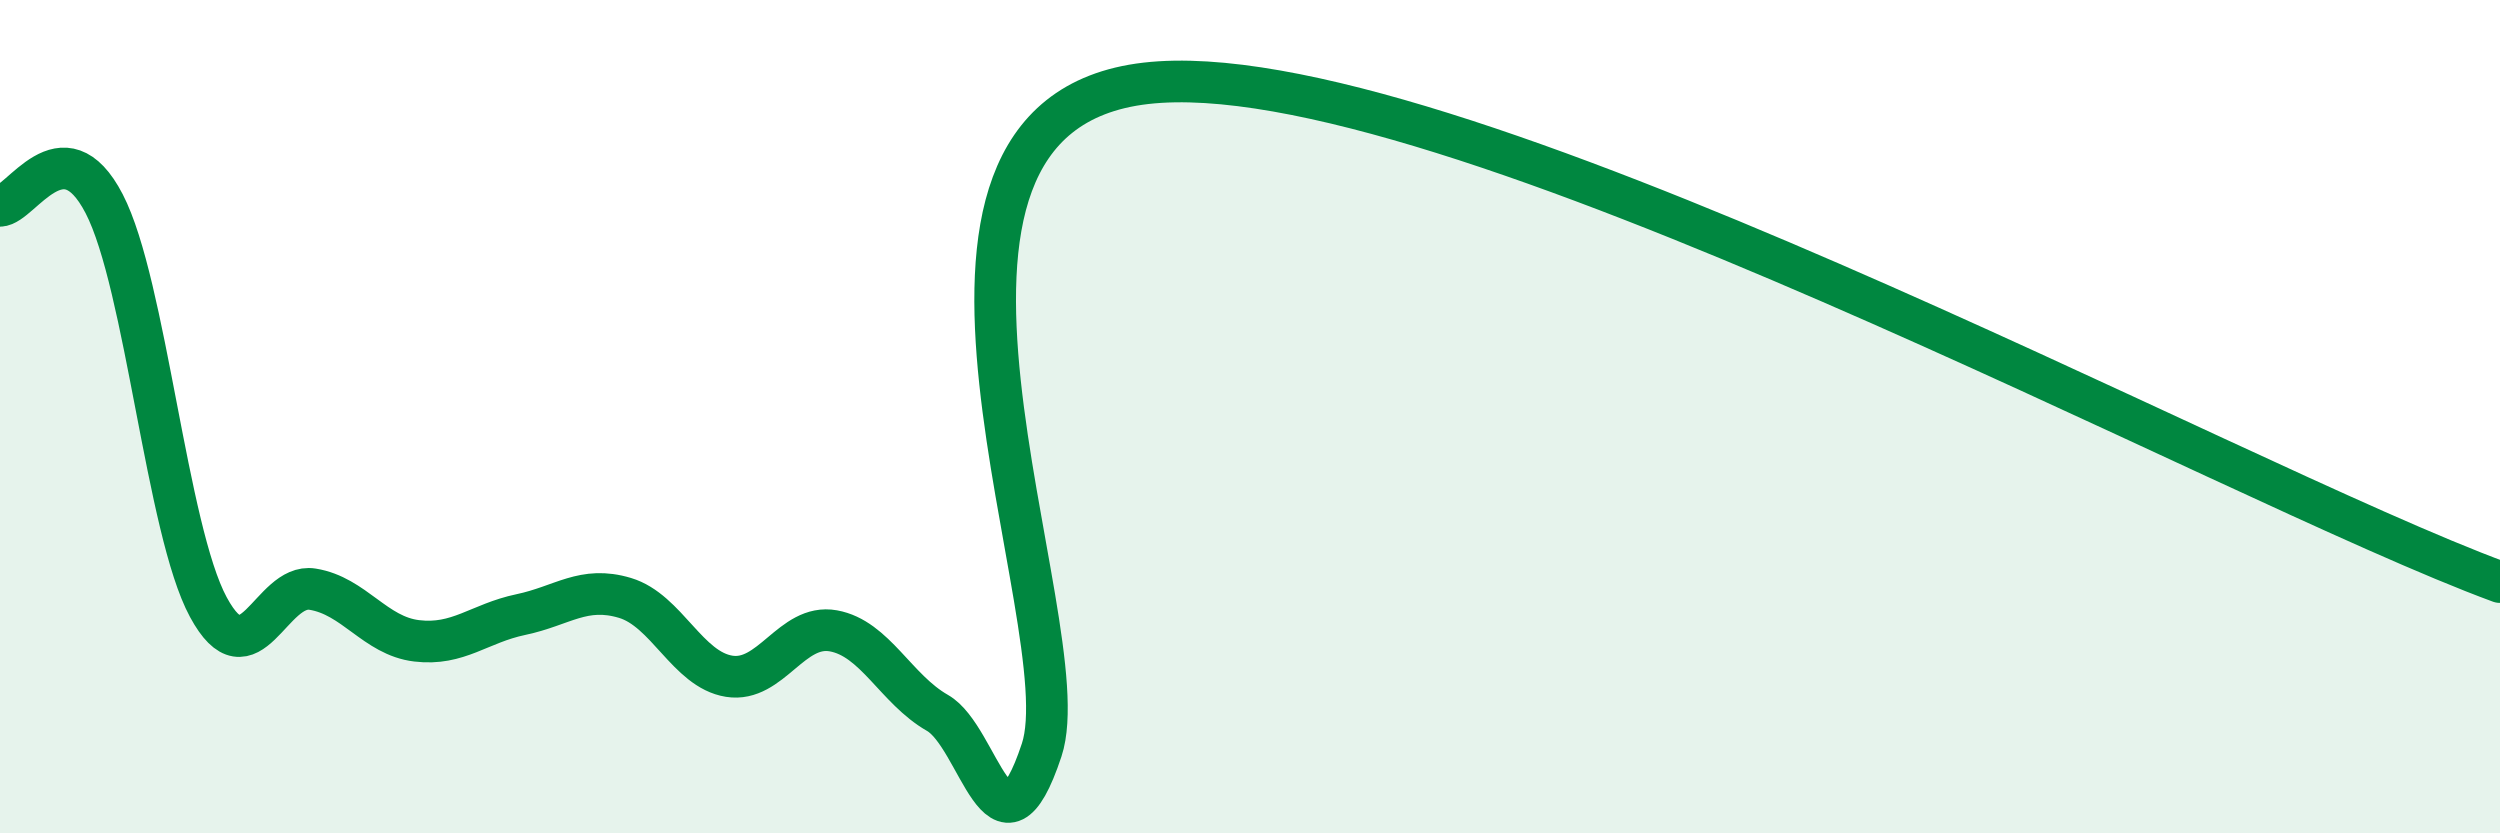
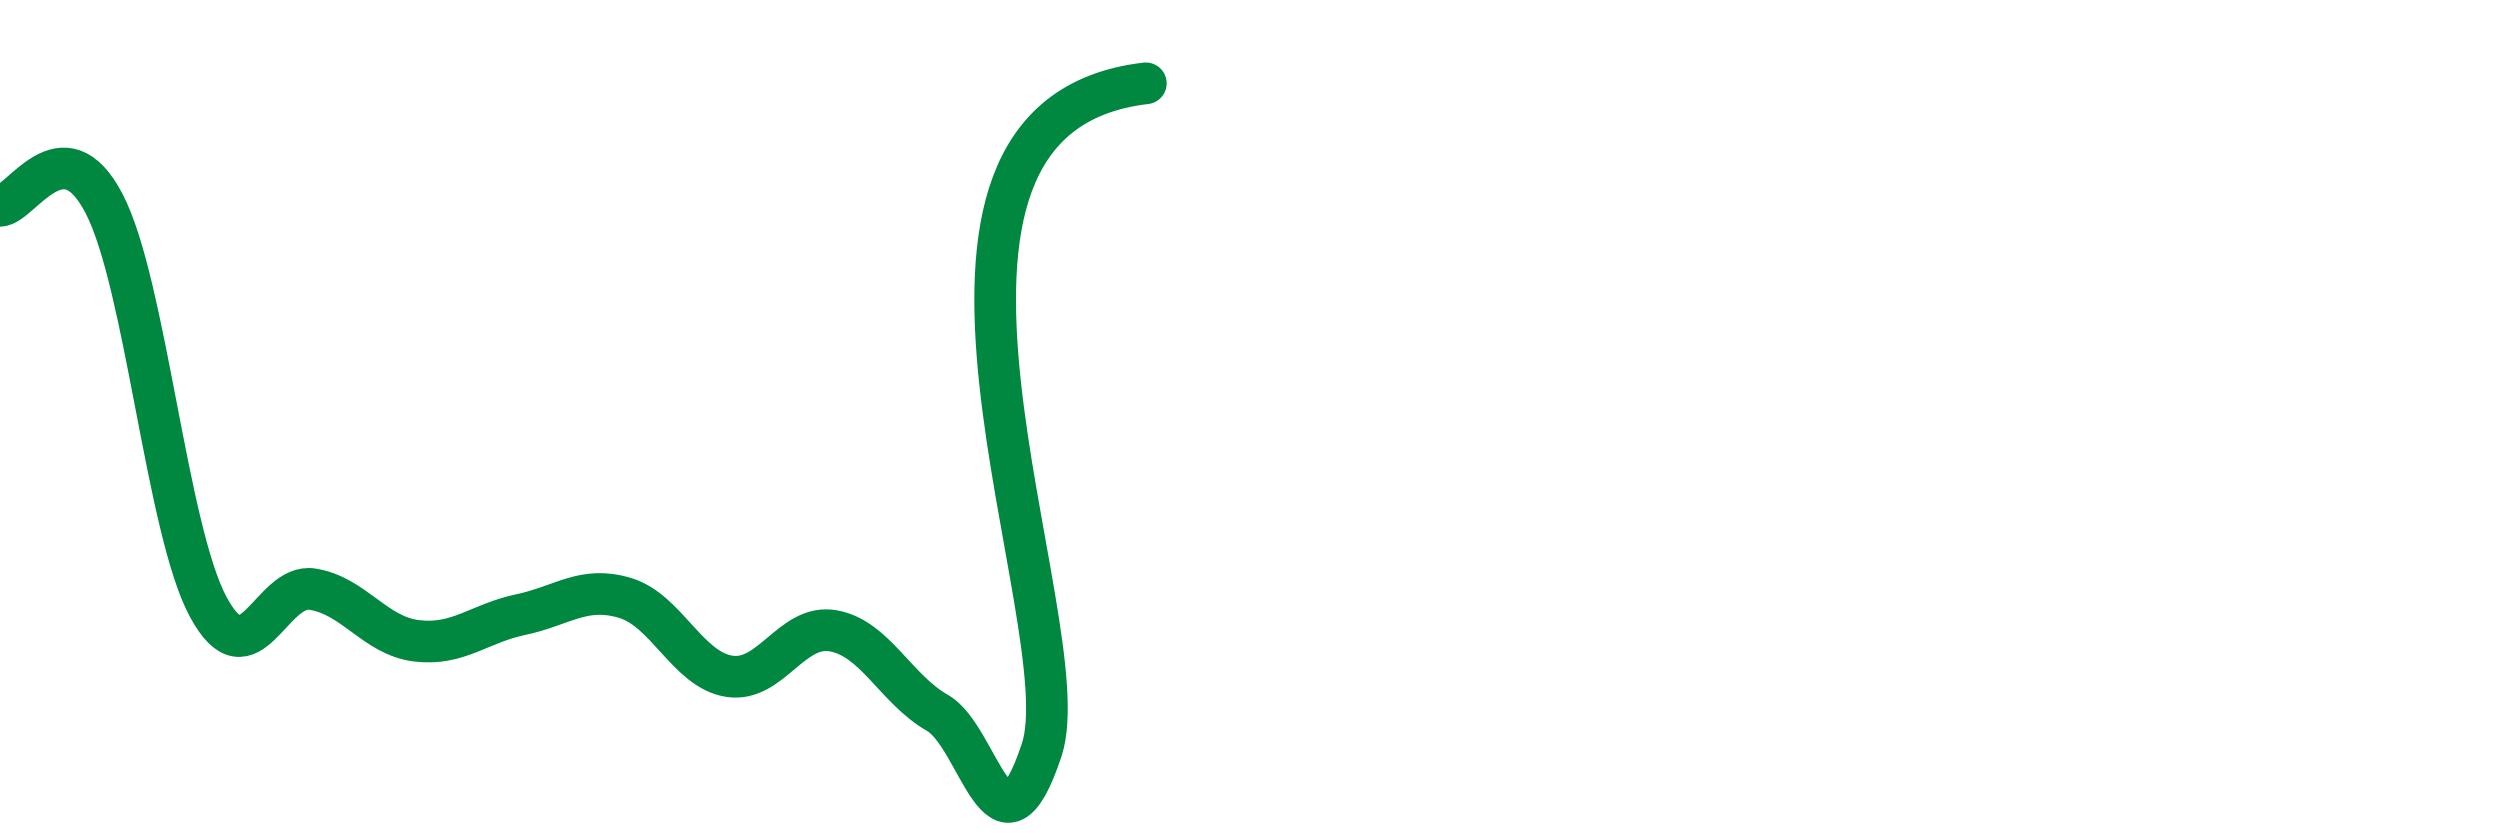
<svg xmlns="http://www.w3.org/2000/svg" width="60" height="20" viewBox="0 0 60 20">
-   <path d="M 0,4.94 C 0.5,4.93 1.5,2.96 2.5,4.89 C 3.5,6.82 4,12.72 5,14.57 C 6,16.42 6.5,13.98 7.5,14.14 C 8.5,14.3 9,15.26 10,15.38 C 11,15.5 11.5,14.96 12.5,14.75 C 13.5,14.54 14,14.05 15,14.35 C 16,14.65 16.5,16.07 17.5,16.23 C 18.5,16.39 19,14.96 20,15.14 C 21,15.32 21.5,16.54 22.5,17.11 C 23.5,17.68 24,21.02 25,18 C 26,14.98 20.5,2.81 27.5,2 C 34.5,1.19 53.5,11.58 60,13.97L60 20L0 20Z" fill="#008740" opacity="0.1" stroke-linecap="round" stroke-linejoin="round" />
-   <path d="M 0,4.94 C 0.5,4.93 1.5,2.96 2.5,4.89 C 3.5,6.82 4,12.72 5,14.57 C 6,16.42 6.5,13.98 7.5,14.14 C 8.5,14.3 9,15.26 10,15.38 C 11,15.5 11.5,14.96 12.5,14.75 C 13.5,14.54 14,14.05 15,14.35 C 16,14.65 16.5,16.07 17.5,16.23 C 18.5,16.39 19,14.96 20,15.14 C 21,15.32 21.5,16.54 22.5,17.11 C 23.5,17.68 24,21.02 25,18 C 26,14.98 20.5,2.81 27.5,2 C 34.5,1.19 53.5,11.58 60,13.97" stroke="#008740" stroke-width="1" fill="none" stroke-linecap="round" stroke-linejoin="round" />
+   <path d="M 0,4.94 C 0.5,4.93 1.5,2.96 2.5,4.89 C 3.5,6.82 4,12.72 5,14.57 C 6,16.42 6.5,13.98 7.5,14.14 C 8.5,14.3 9,15.26 10,15.38 C 11,15.5 11.5,14.96 12.5,14.75 C 13.5,14.54 14,14.05 15,14.35 C 16,14.65 16.5,16.07 17.5,16.23 C 18.5,16.39 19,14.96 20,15.14 C 21,15.32 21.5,16.54 22.5,17.11 C 23.5,17.68 24,21.02 25,18 C 26,14.98 20.5,2.81 27.5,2 " stroke="#008740" stroke-width="1" fill="none" stroke-linecap="round" stroke-linejoin="round" />
</svg>